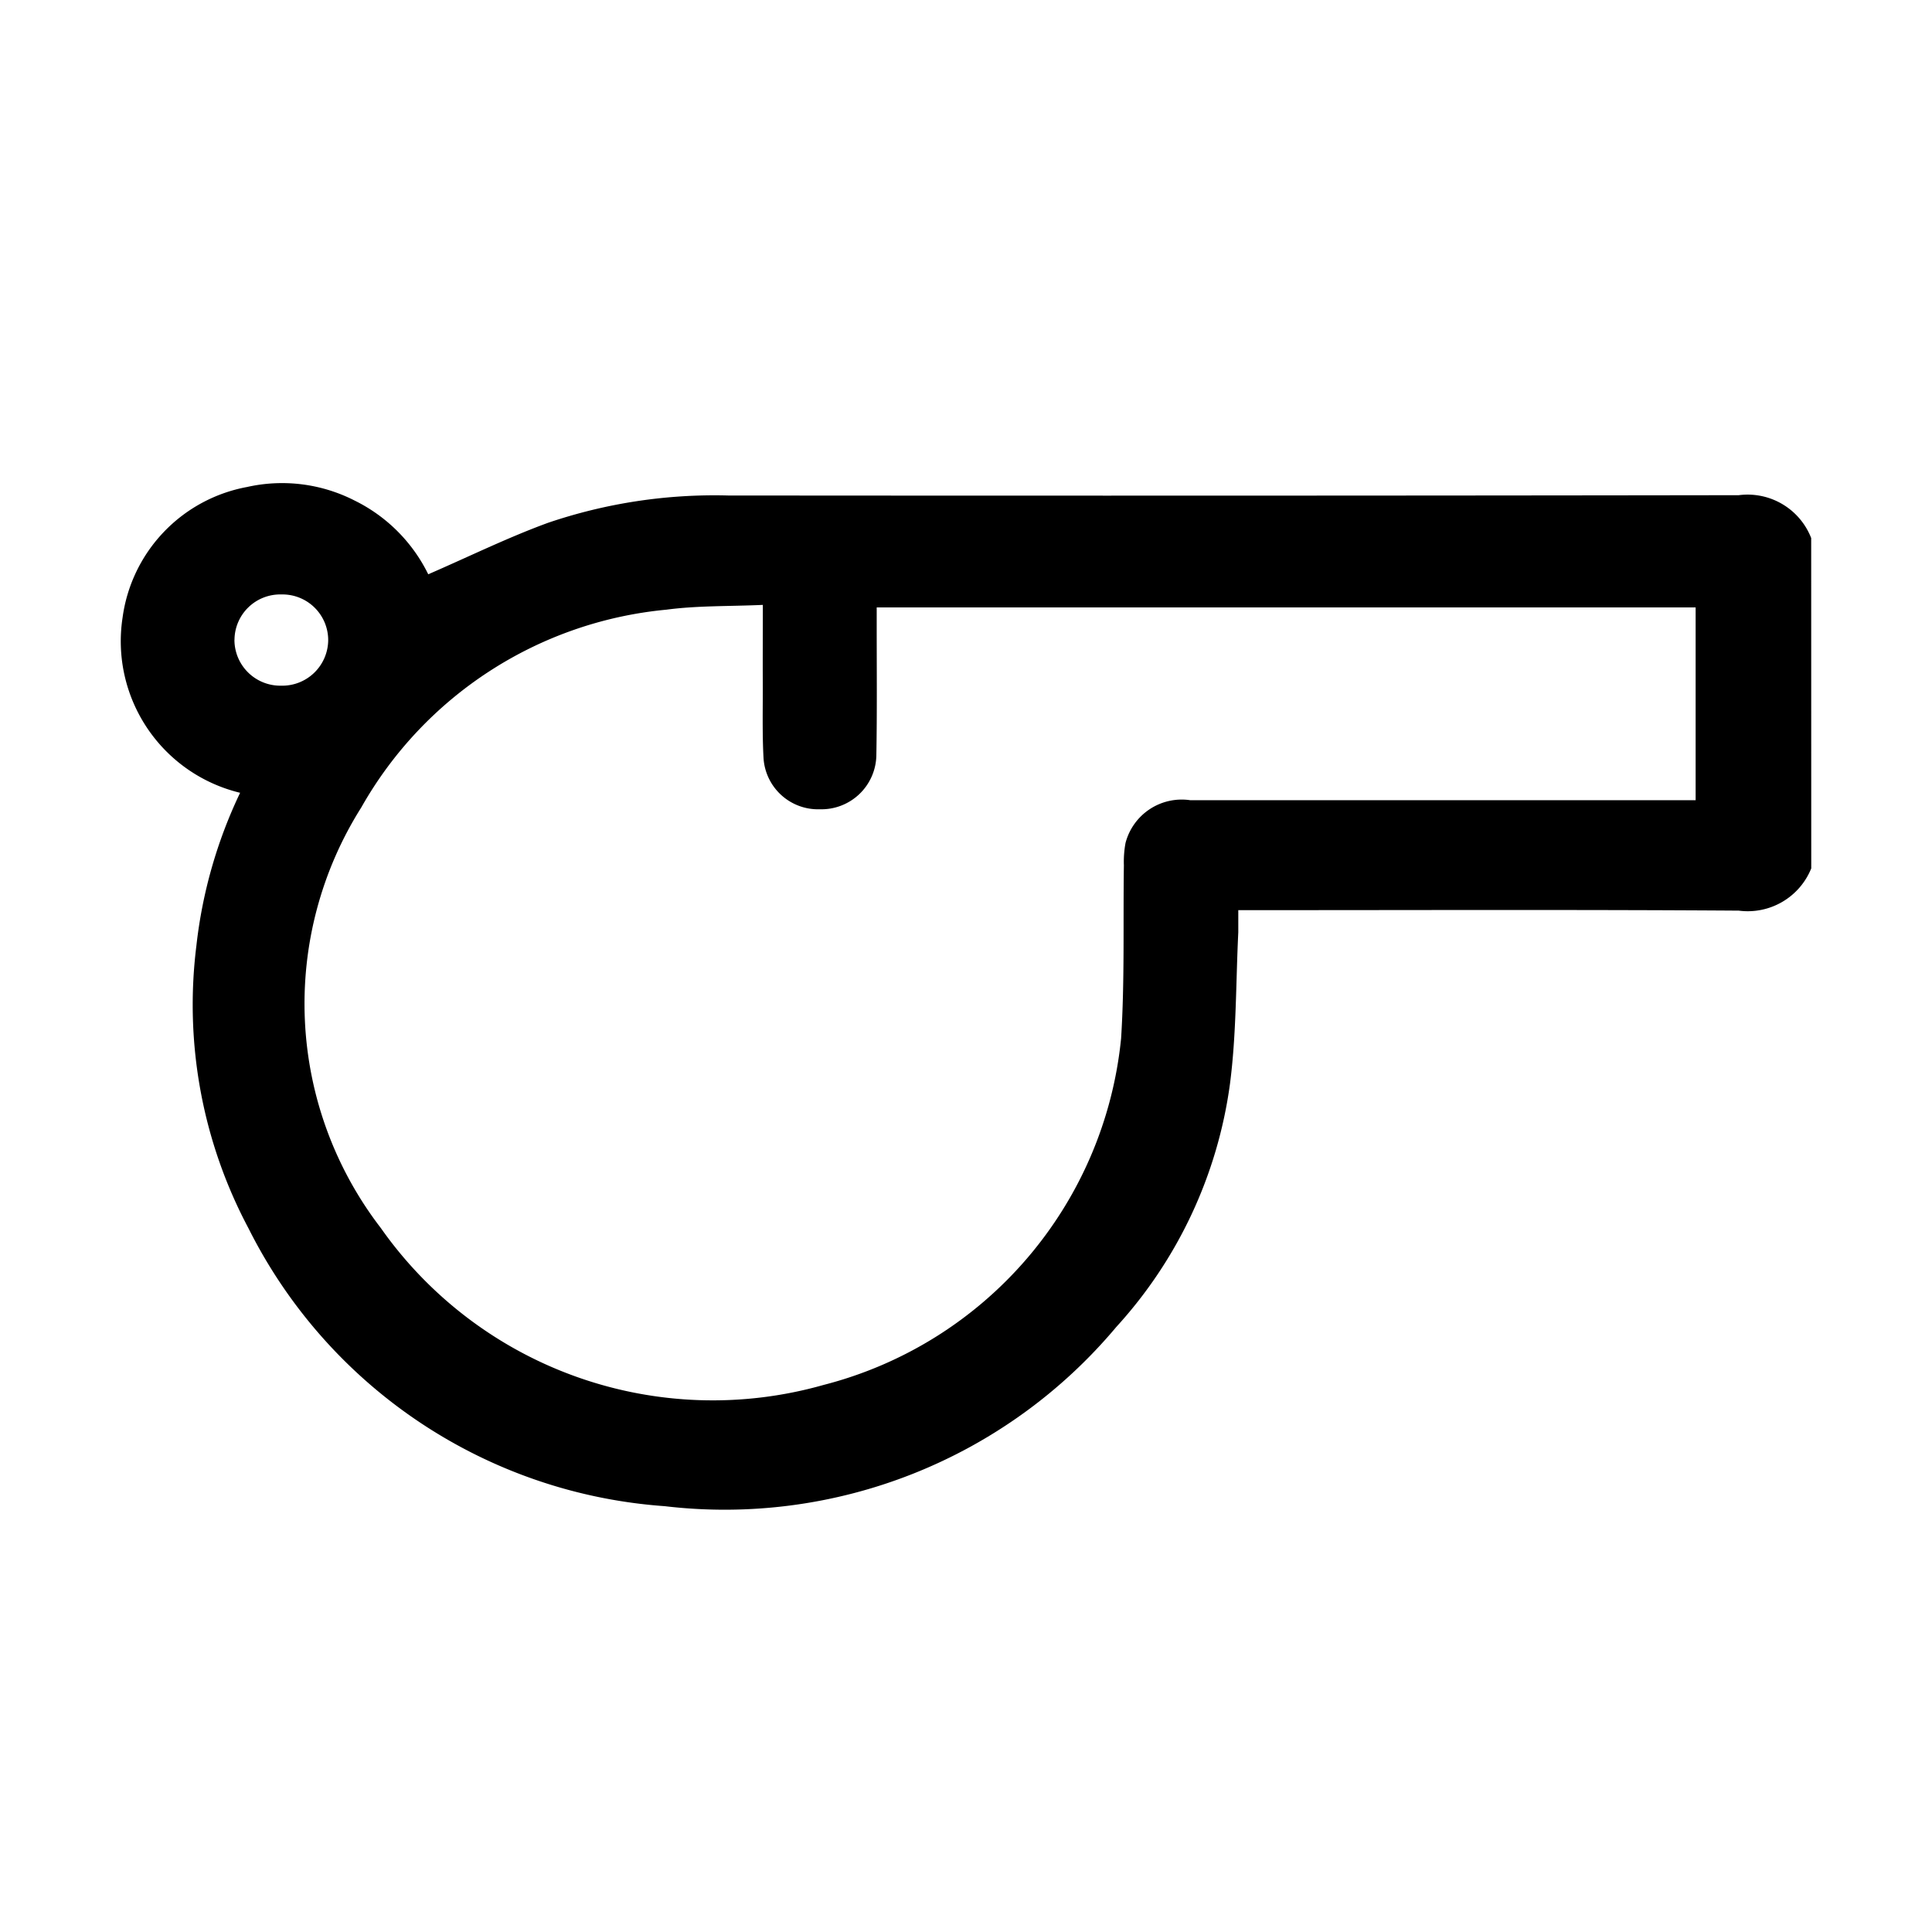
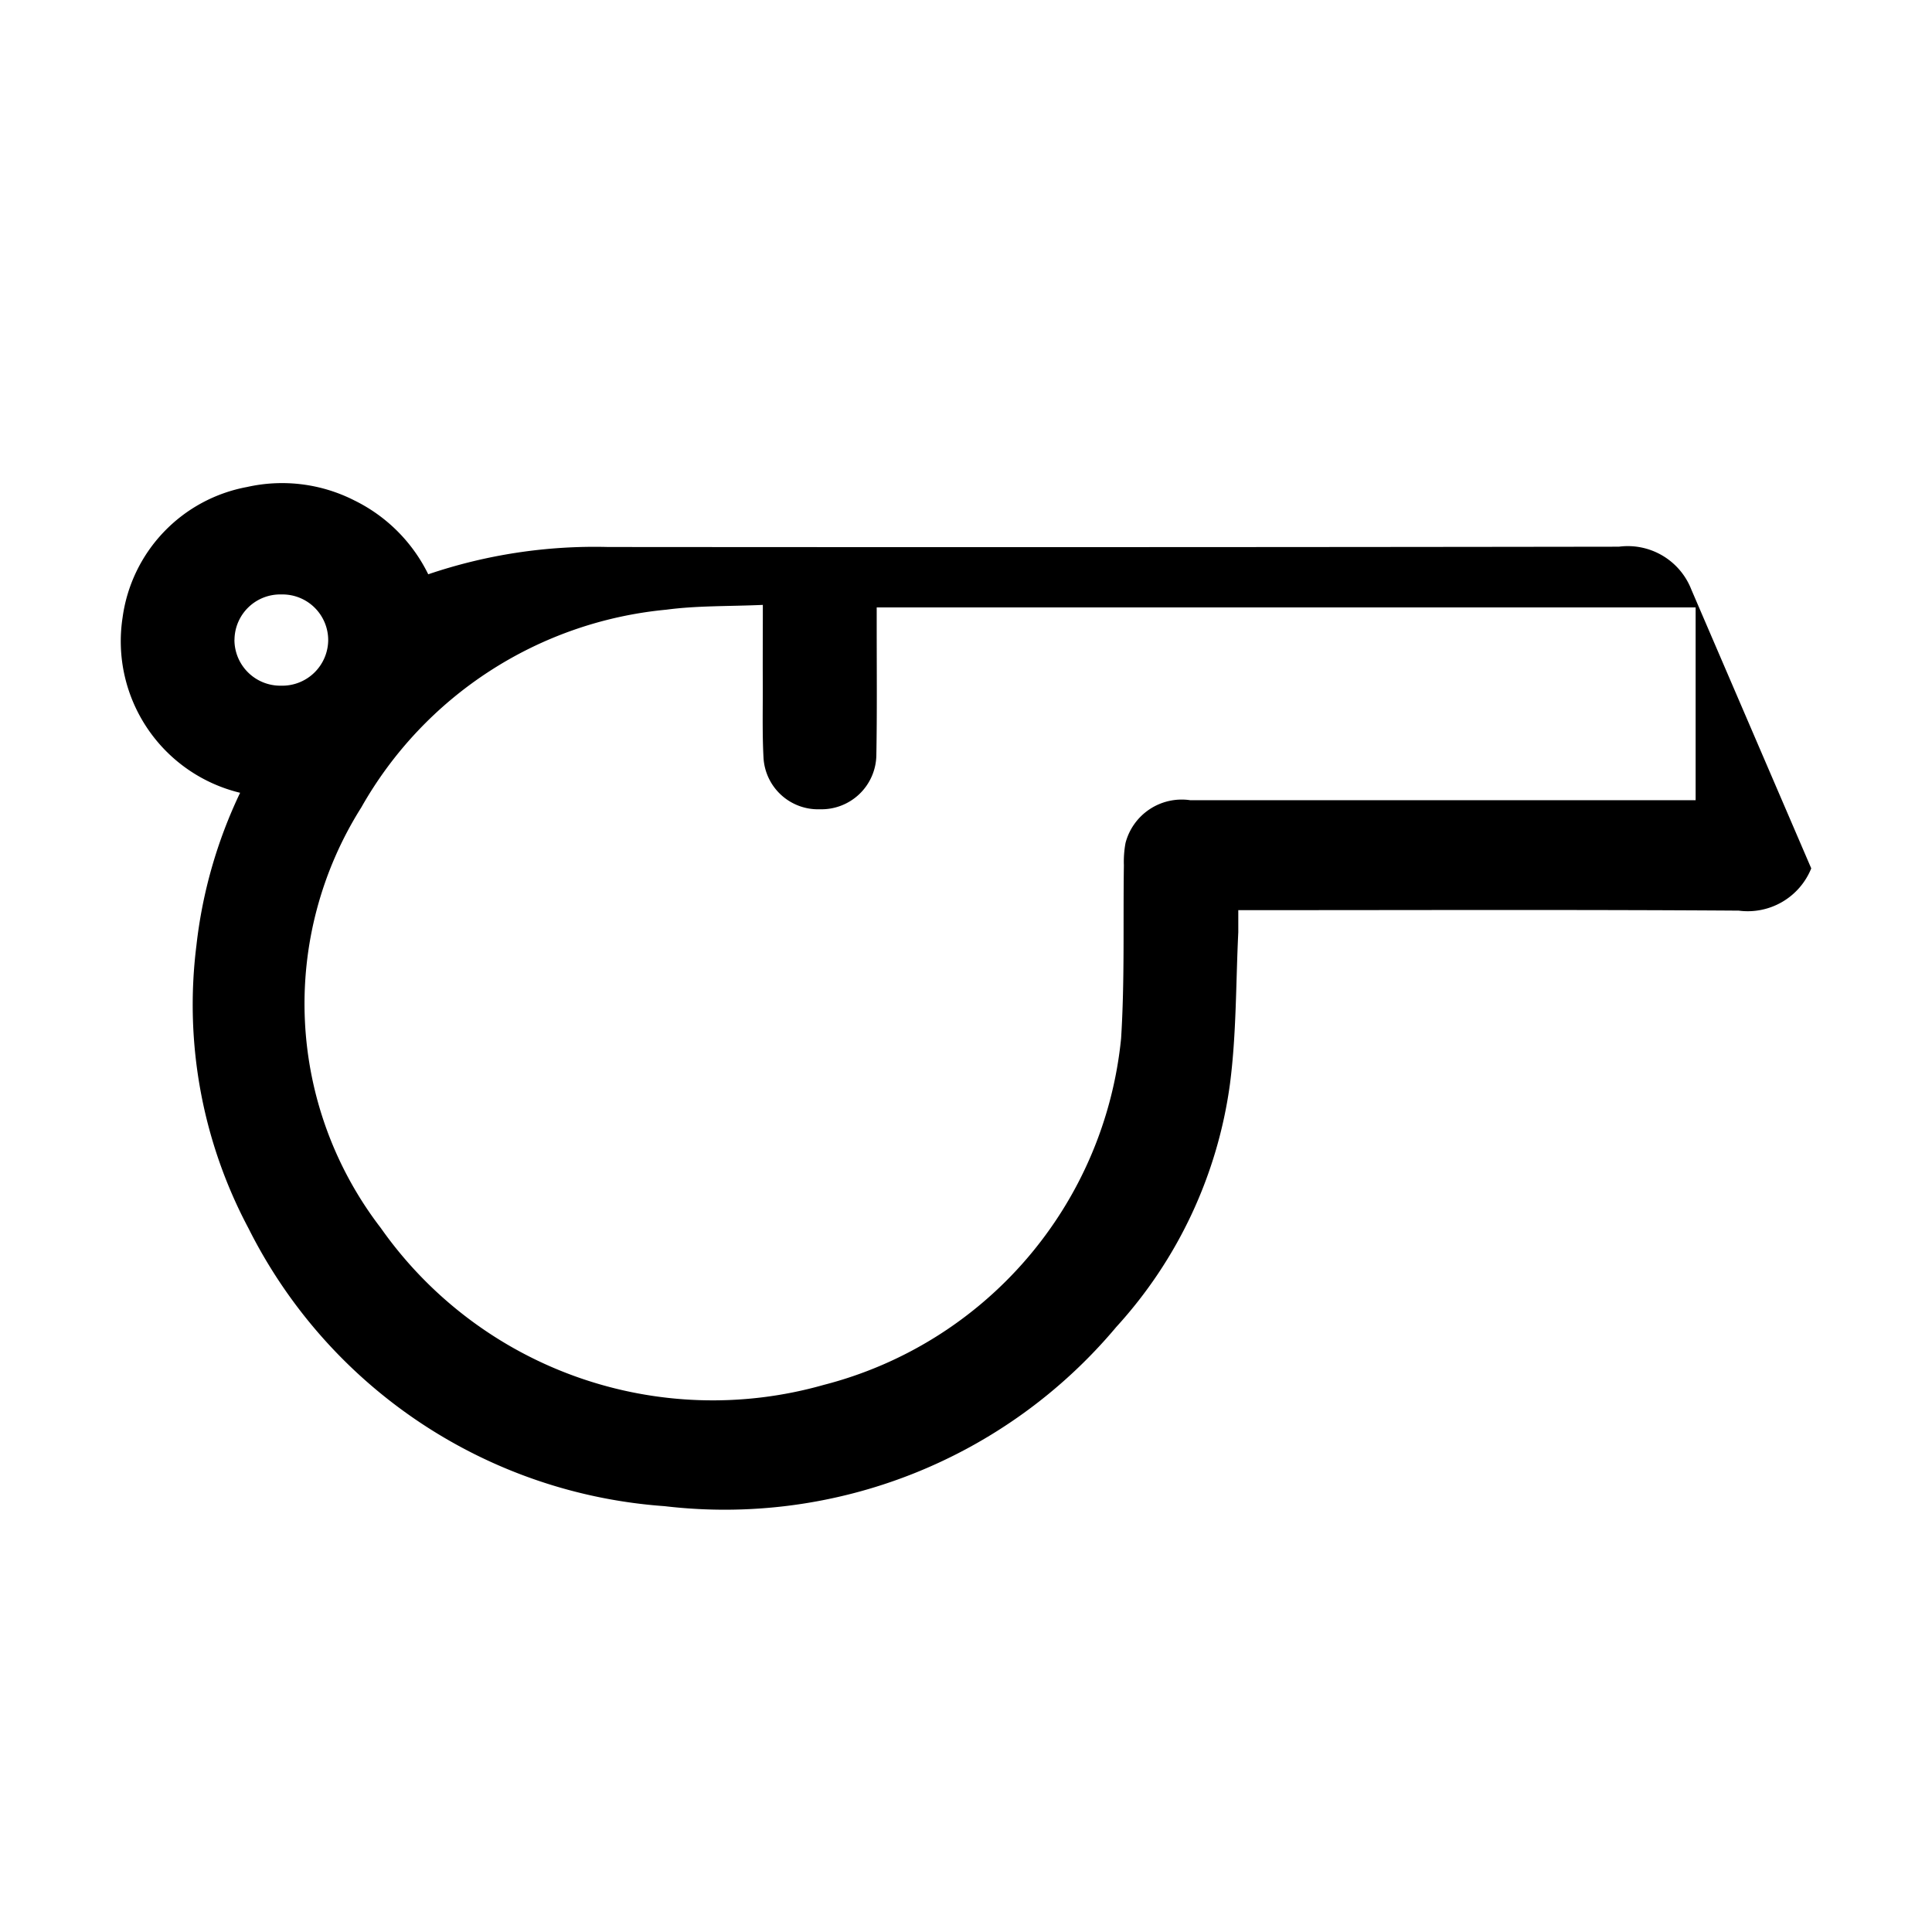
<svg xmlns="http://www.w3.org/2000/svg" width="32" height="32" viewBox="0 0 32 32">
  <g id="whistle" transform="translate(-207 -2485)">
-     <rect id="Rectangle_5593" data-name="Rectangle 5593" width="32" height="32" transform="translate(207 2485)" opacity="0" />
-     <path id="Path_10272" data-name="Path 10272" d="M-58.393-35.76a1.134,1.134,0,0,1-1.2.7c-2.644-.018-5.288-.008-7.933-.008h-.357c0,.142,0,.254,0,.366-.041.838-.03,1.683-.138,2.513a7.452,7.452,0,0,1-1.883,4.025,8.462,8.462,0,0,1-7.479,2.968,8.372,8.372,0,0,1-6.893-4.6,7.88,7.88,0,0,1-.864-4.684,7.9,7.9,0,0,1,.724-2.532,2.582,2.582,0,0,1-1.947-2.9A2.548,2.548,0,0,1-84.3-42.077a2.641,2.641,0,0,1,1.779.224A2.669,2.669,0,0,1-81.3-40.631c.676-.293,1.317-.609,1.985-.853a8.572,8.572,0,0,1,2.98-.452q8.37.007,16.741-.005a1.13,1.13,0,0,1,1.2.71Zm-17.366-4.364c-.562.025-1.084.011-1.595.079a6.507,6.507,0,0,0-5.055,3.276,6.091,6.091,0,0,0,.323,6.965,6.722,6.722,0,0,0,7.334,2.6,6.6,6.6,0,0,0,4.928-5.741c.06-.953.032-1.911.046-2.866a1.72,1.72,0,0,1,.027-.369.962.962,0,0,1,1.073-.709q4.008,0,8.015,0h.355v-3.193H-73.872c0,.114,0,.21,0,.306,0,.717.007,1.434-.006,2.151a.91.91,0,0,1-.934.886.905.905,0,0,1-.935-.855c-.022-.415-.01-.832-.012-1.248S-75.758-39.658-75.758-40.124Zm-8.751.579a.76.76,0,0,0,.773.759.761.761,0,0,0,.78-.752.757.757,0,0,0-.773-.759A.757.757,0,0,0-84.509-39.546Z" transform="translate(295.393 2535.143)" />
+     <path id="Path_10272" data-name="Path 10272" d="M-58.393-35.76a1.134,1.134,0,0,1-1.2.7c-2.644-.018-5.288-.008-7.933-.008h-.357c0,.142,0,.254,0,.366-.041.838-.03,1.683-.138,2.513a7.452,7.452,0,0,1-1.883,4.025,8.462,8.462,0,0,1-7.479,2.968,8.372,8.372,0,0,1-6.893-4.6,7.88,7.88,0,0,1-.864-4.684,7.9,7.9,0,0,1,.724-2.532,2.582,2.582,0,0,1-1.947-2.9A2.548,2.548,0,0,1-84.3-42.077a2.641,2.641,0,0,1,1.779.224A2.669,2.669,0,0,1-81.3-40.631a8.572,8.572,0,0,1,2.98-.452q8.37.007,16.741-.005a1.13,1.13,0,0,1,1.2.71Zm-17.366-4.364c-.562.025-1.084.011-1.595.079a6.507,6.507,0,0,0-5.055,3.276,6.091,6.091,0,0,0,.323,6.965,6.722,6.722,0,0,0,7.334,2.6,6.6,6.6,0,0,0,4.928-5.741c.06-.953.032-1.911.046-2.866a1.72,1.72,0,0,1,.027-.369.962.962,0,0,1,1.073-.709q4.008,0,8.015,0h.355v-3.193H-73.872c0,.114,0,.21,0,.306,0,.717.007,1.434-.006,2.151a.91.91,0,0,1-.934.886.905.905,0,0,1-.935-.855c-.022-.415-.01-.832-.012-1.248S-75.758-39.658-75.758-40.124Zm-8.751.579a.76.76,0,0,0,.773.759.761.761,0,0,0,.78-.752.757.757,0,0,0-.773-.759A.757.757,0,0,0-84.509-39.546Z" transform="translate(295.393 2535.143)" />
  </g>
</svg>